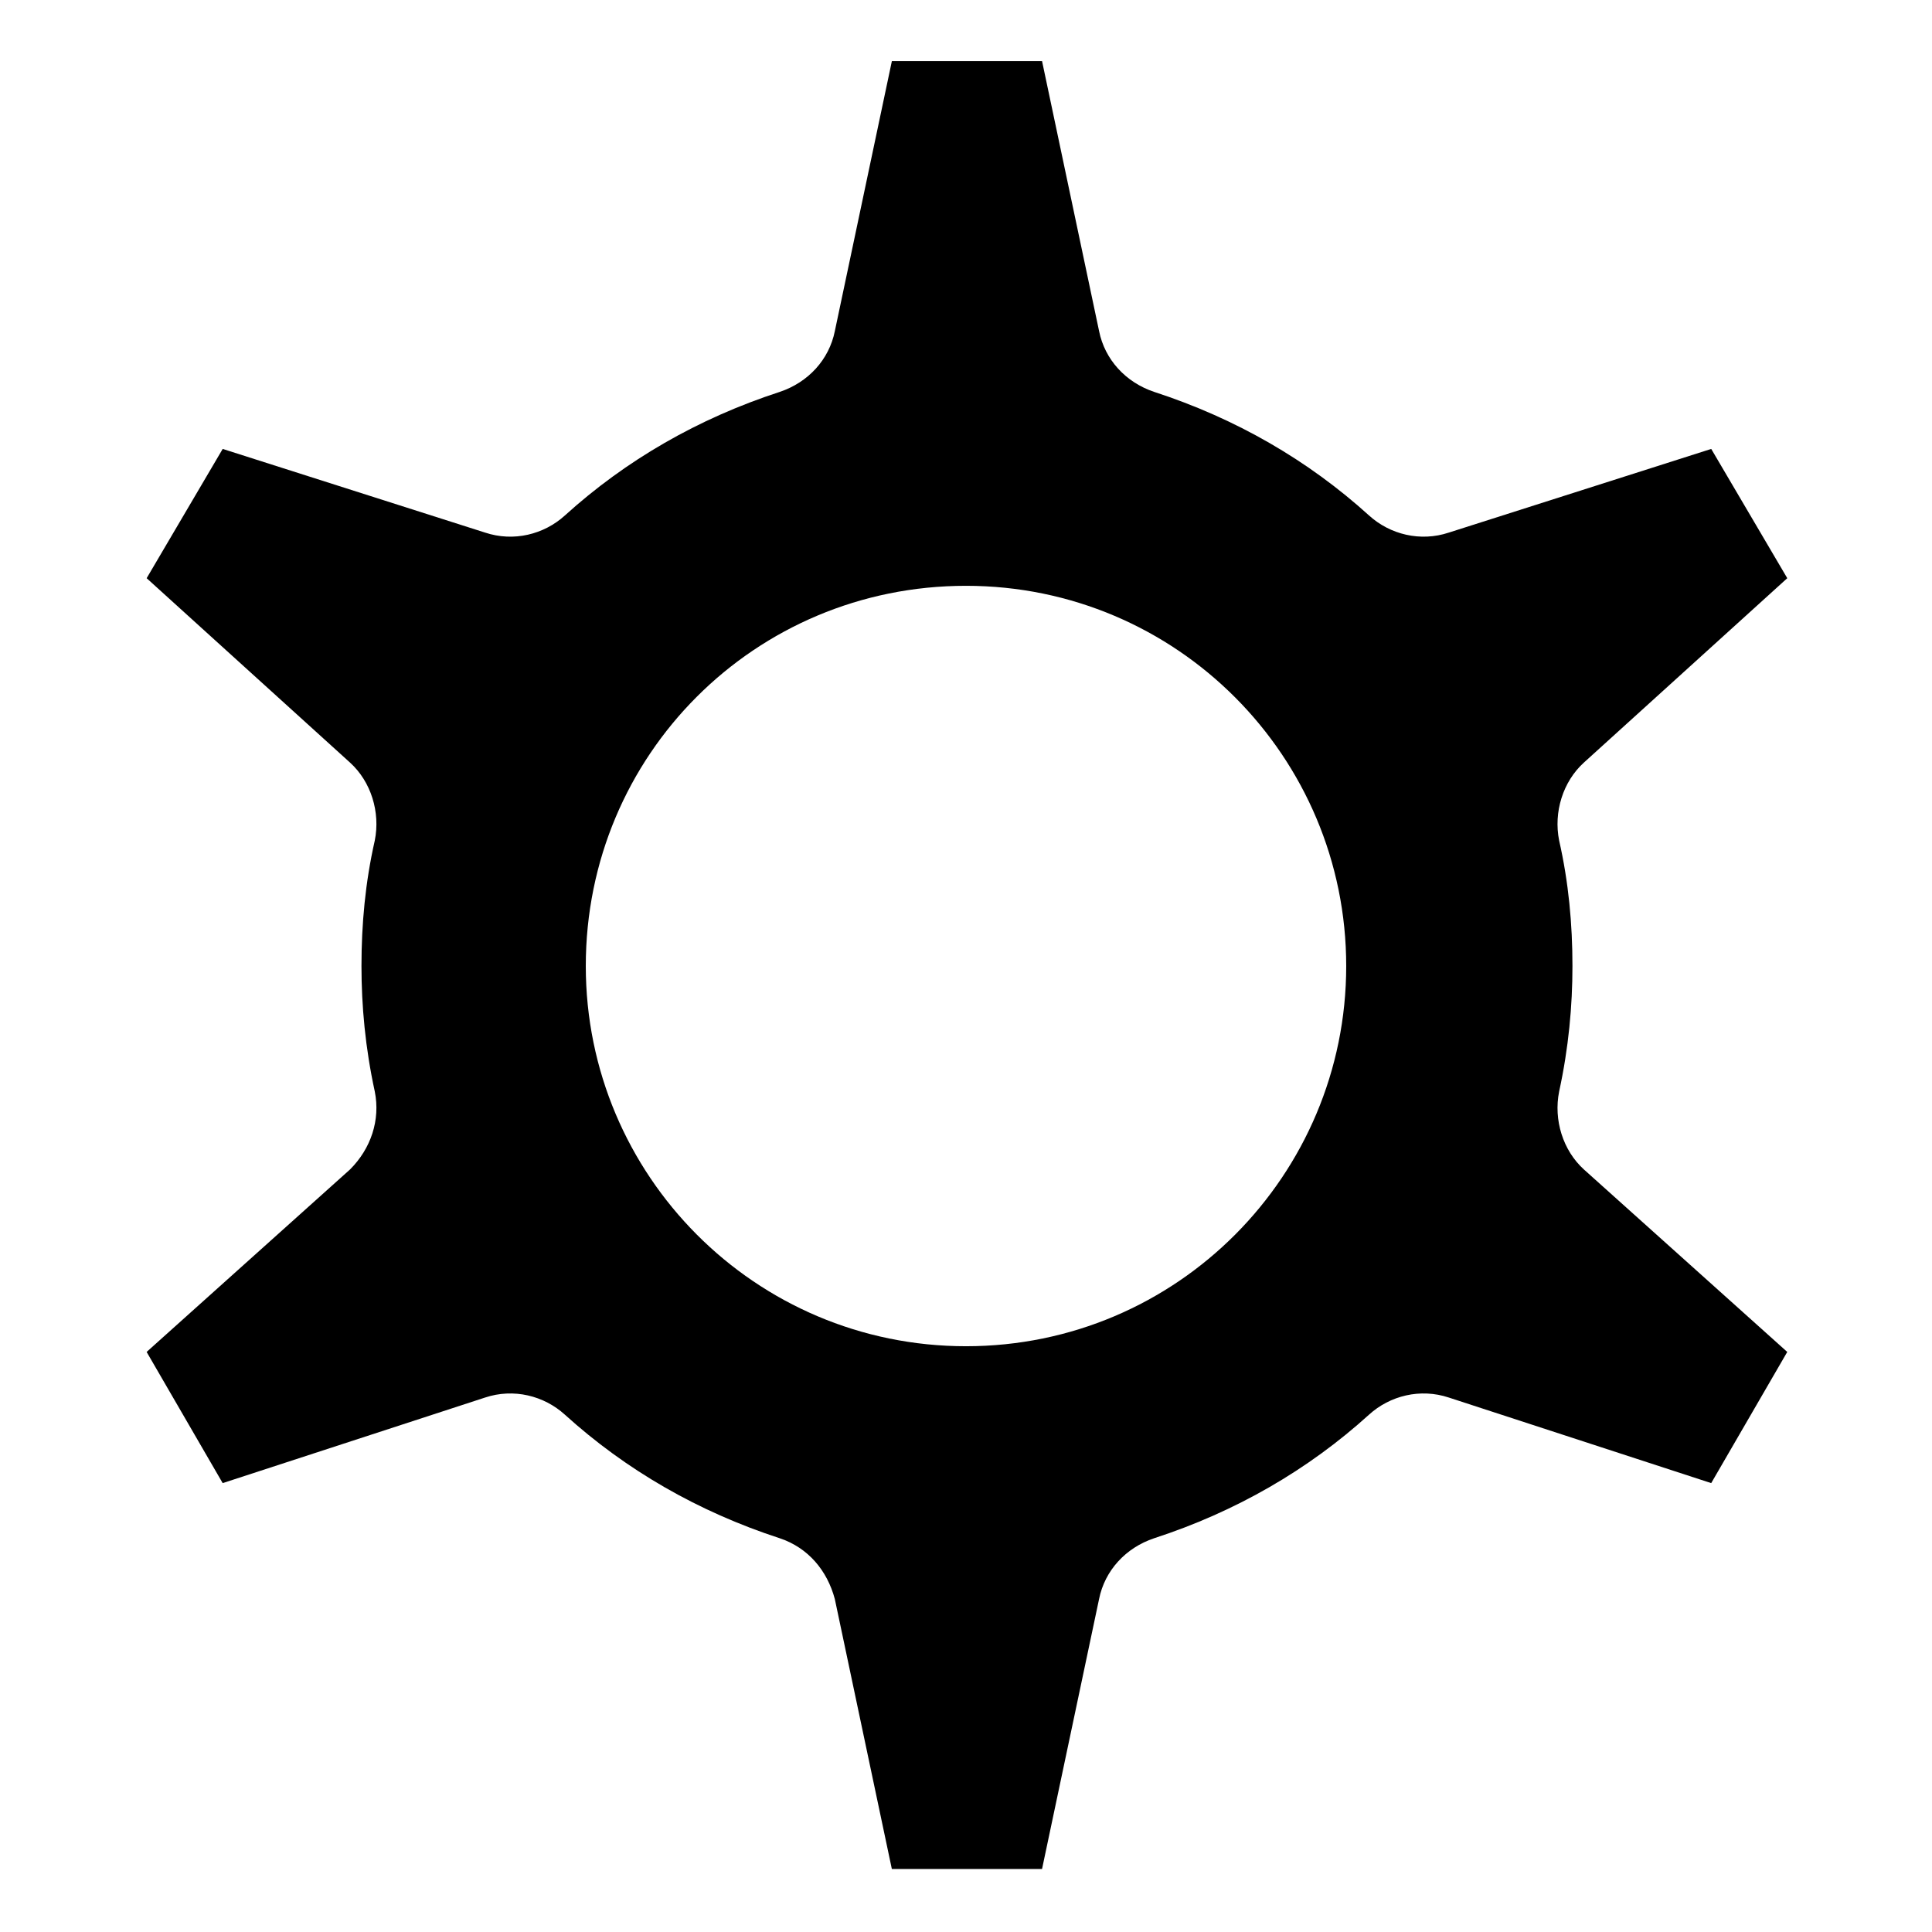
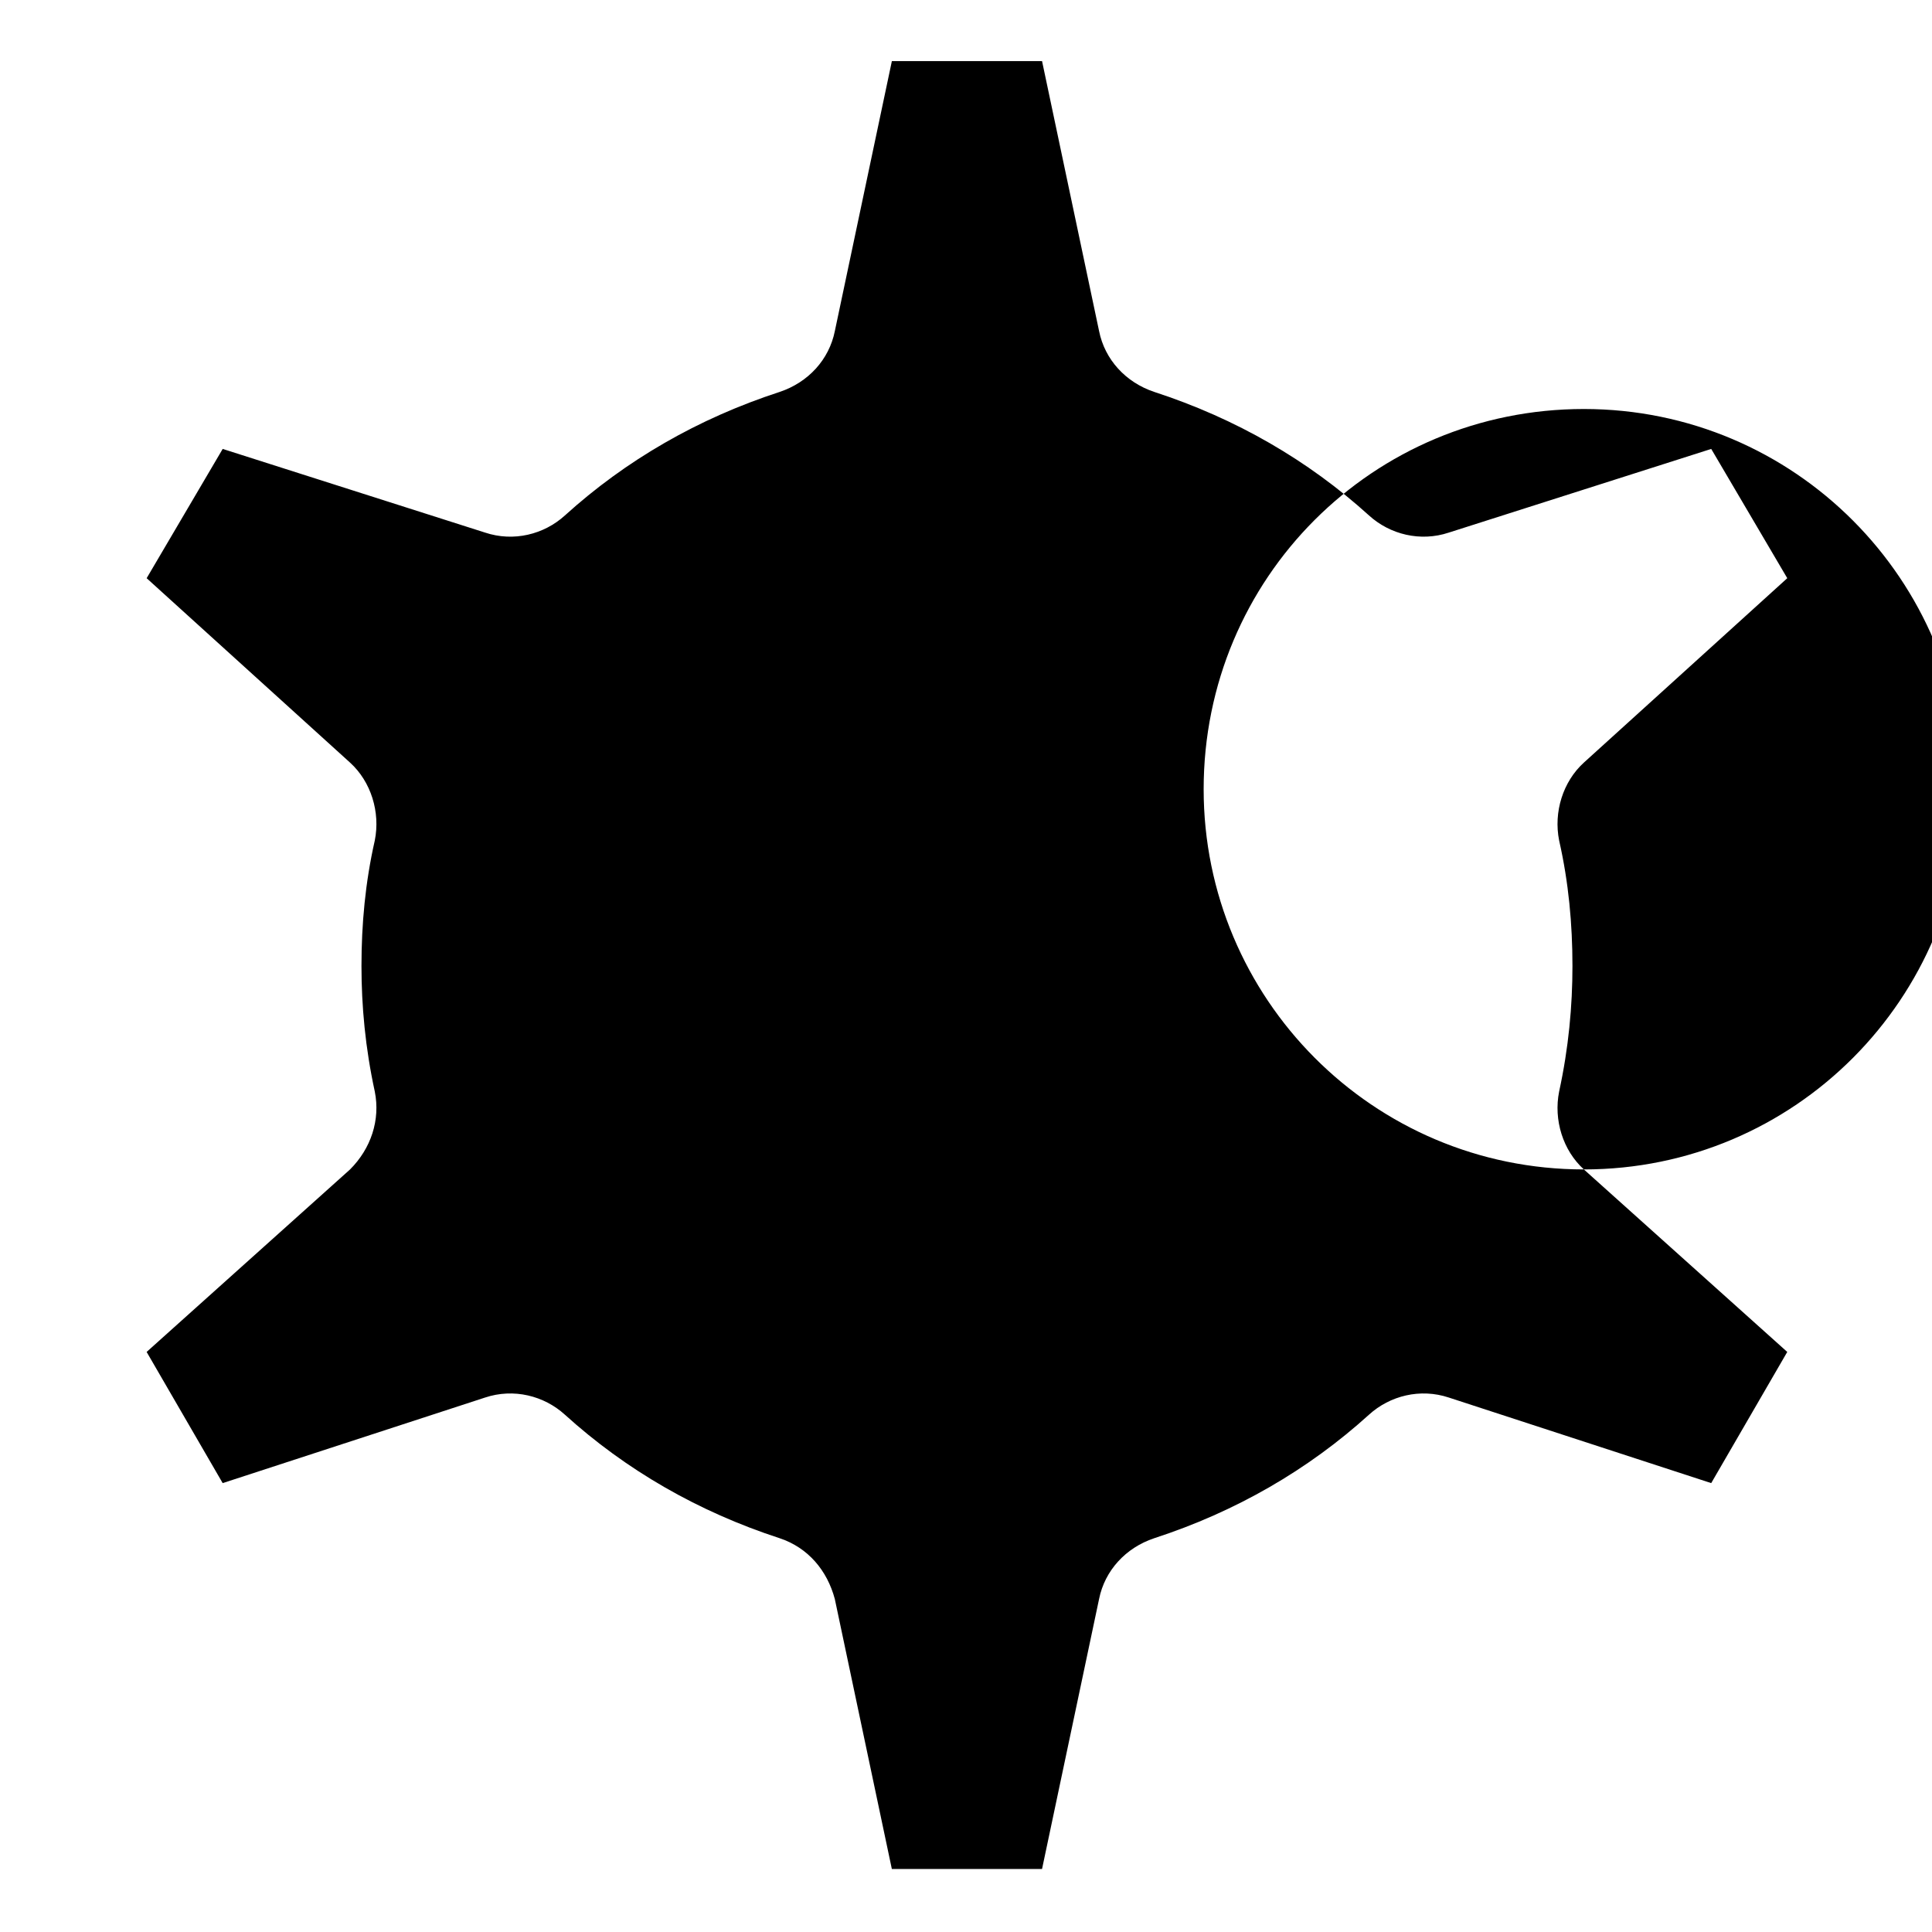
<svg xmlns="http://www.w3.org/2000/svg" fill="#000000" width="800px" height="800px" version="1.1" viewBox="144 144 512 512">
-   <path d="m563.74 453.91c-5.543-5.039-8.062-13.098-6.551-20.656 2.519-11.586 3.527-22.672 3.527-33.25 0-11.082-1.008-22.168-3.527-33.25-1.512-7.559 1.008-15.617 6.551-20.656l53.906-48.871-20.152-34.258-69.527 22.168c-7.559 2.519-15.617 0.504-21.16-4.535-16.121-14.609-35.266-25.695-56.93-32.746-7.559-2.519-13.098-8.566-14.609-16.121l-15.113-71.539h-39.801l-15.113 71.539c-1.512 7.559-7.055 13.602-14.609 16.121-21.664 7.055-40.809 18.137-56.93 32.746-5.543 5.039-13.602 7.055-21.16 4.535l-69.527-22.168-20.152 34.258 53.906 48.871c5.543 5.039 8.062 13.098 6.551 20.656-2.519 11.082-3.527 22.168-3.527 33.25 0 10.578 1.008 21.664 3.527 33.25 1.512 7.559-1.008 15.113-6.551 20.656l-53.91 48.367 20.152 34.762 69.527-22.672c7.559-2.519 15.617-0.504 21.16 4.535 16.121 14.609 35.266 25.695 56.93 32.746 7.559 2.519 12.594 8.566 14.609 16.121l15.113 71.539h39.801l15.113-71.539c1.512-7.559 7.055-13.602 14.609-16.121 21.664-7.055 40.809-18.137 56.93-32.746 5.543-5.039 13.602-7.055 21.16-4.535l69.527 22.672 20.152-34.762zm-163.74 46.855c-55.922 0-100.76-45.344-100.76-100.76 0-55.922 44.84-100.76 100.76-100.76s100.76 45.344 100.76 100.76-44.84 100.76-100.76 100.76z" />
+   <path d="m563.74 453.91c-5.543-5.039-8.062-13.098-6.551-20.656 2.519-11.586 3.527-22.672 3.527-33.25 0-11.082-1.008-22.168-3.527-33.25-1.512-7.559 1.008-15.617 6.551-20.656l53.906-48.871-20.152-34.258-69.527 22.168c-7.559 2.519-15.617 0.504-21.16-4.535-16.121-14.609-35.266-25.695-56.93-32.746-7.559-2.519-13.098-8.566-14.609-16.121l-15.113-71.539h-39.801l-15.113 71.539c-1.512 7.559-7.055 13.602-14.609 16.121-21.664 7.055-40.809 18.137-56.93 32.746-5.543 5.039-13.602 7.055-21.16 4.535l-69.527-22.168-20.152 34.258 53.906 48.871c5.543 5.039 8.062 13.098 6.551 20.656-2.519 11.082-3.527 22.168-3.527 33.25 0 10.578 1.008 21.664 3.527 33.25 1.512 7.559-1.008 15.113-6.551 20.656l-53.91 48.367 20.152 34.762 69.527-22.672c7.559-2.519 15.617-0.504 21.16 4.535 16.121 14.609 35.266 25.695 56.93 32.746 7.559 2.519 12.594 8.566 14.609 16.121l15.113 71.539h39.801l15.113-71.539c1.512-7.559 7.055-13.602 14.609-16.121 21.664-7.055 40.809-18.137 56.93-32.746 5.543-5.039 13.602-7.055 21.16-4.535l69.527 22.672 20.152-34.762zc-55.922 0-100.76-45.344-100.76-100.76 0-55.922 44.84-100.76 100.76-100.76s100.76 45.344 100.76 100.76-44.84 100.76-100.76 100.76z" />
</svg>